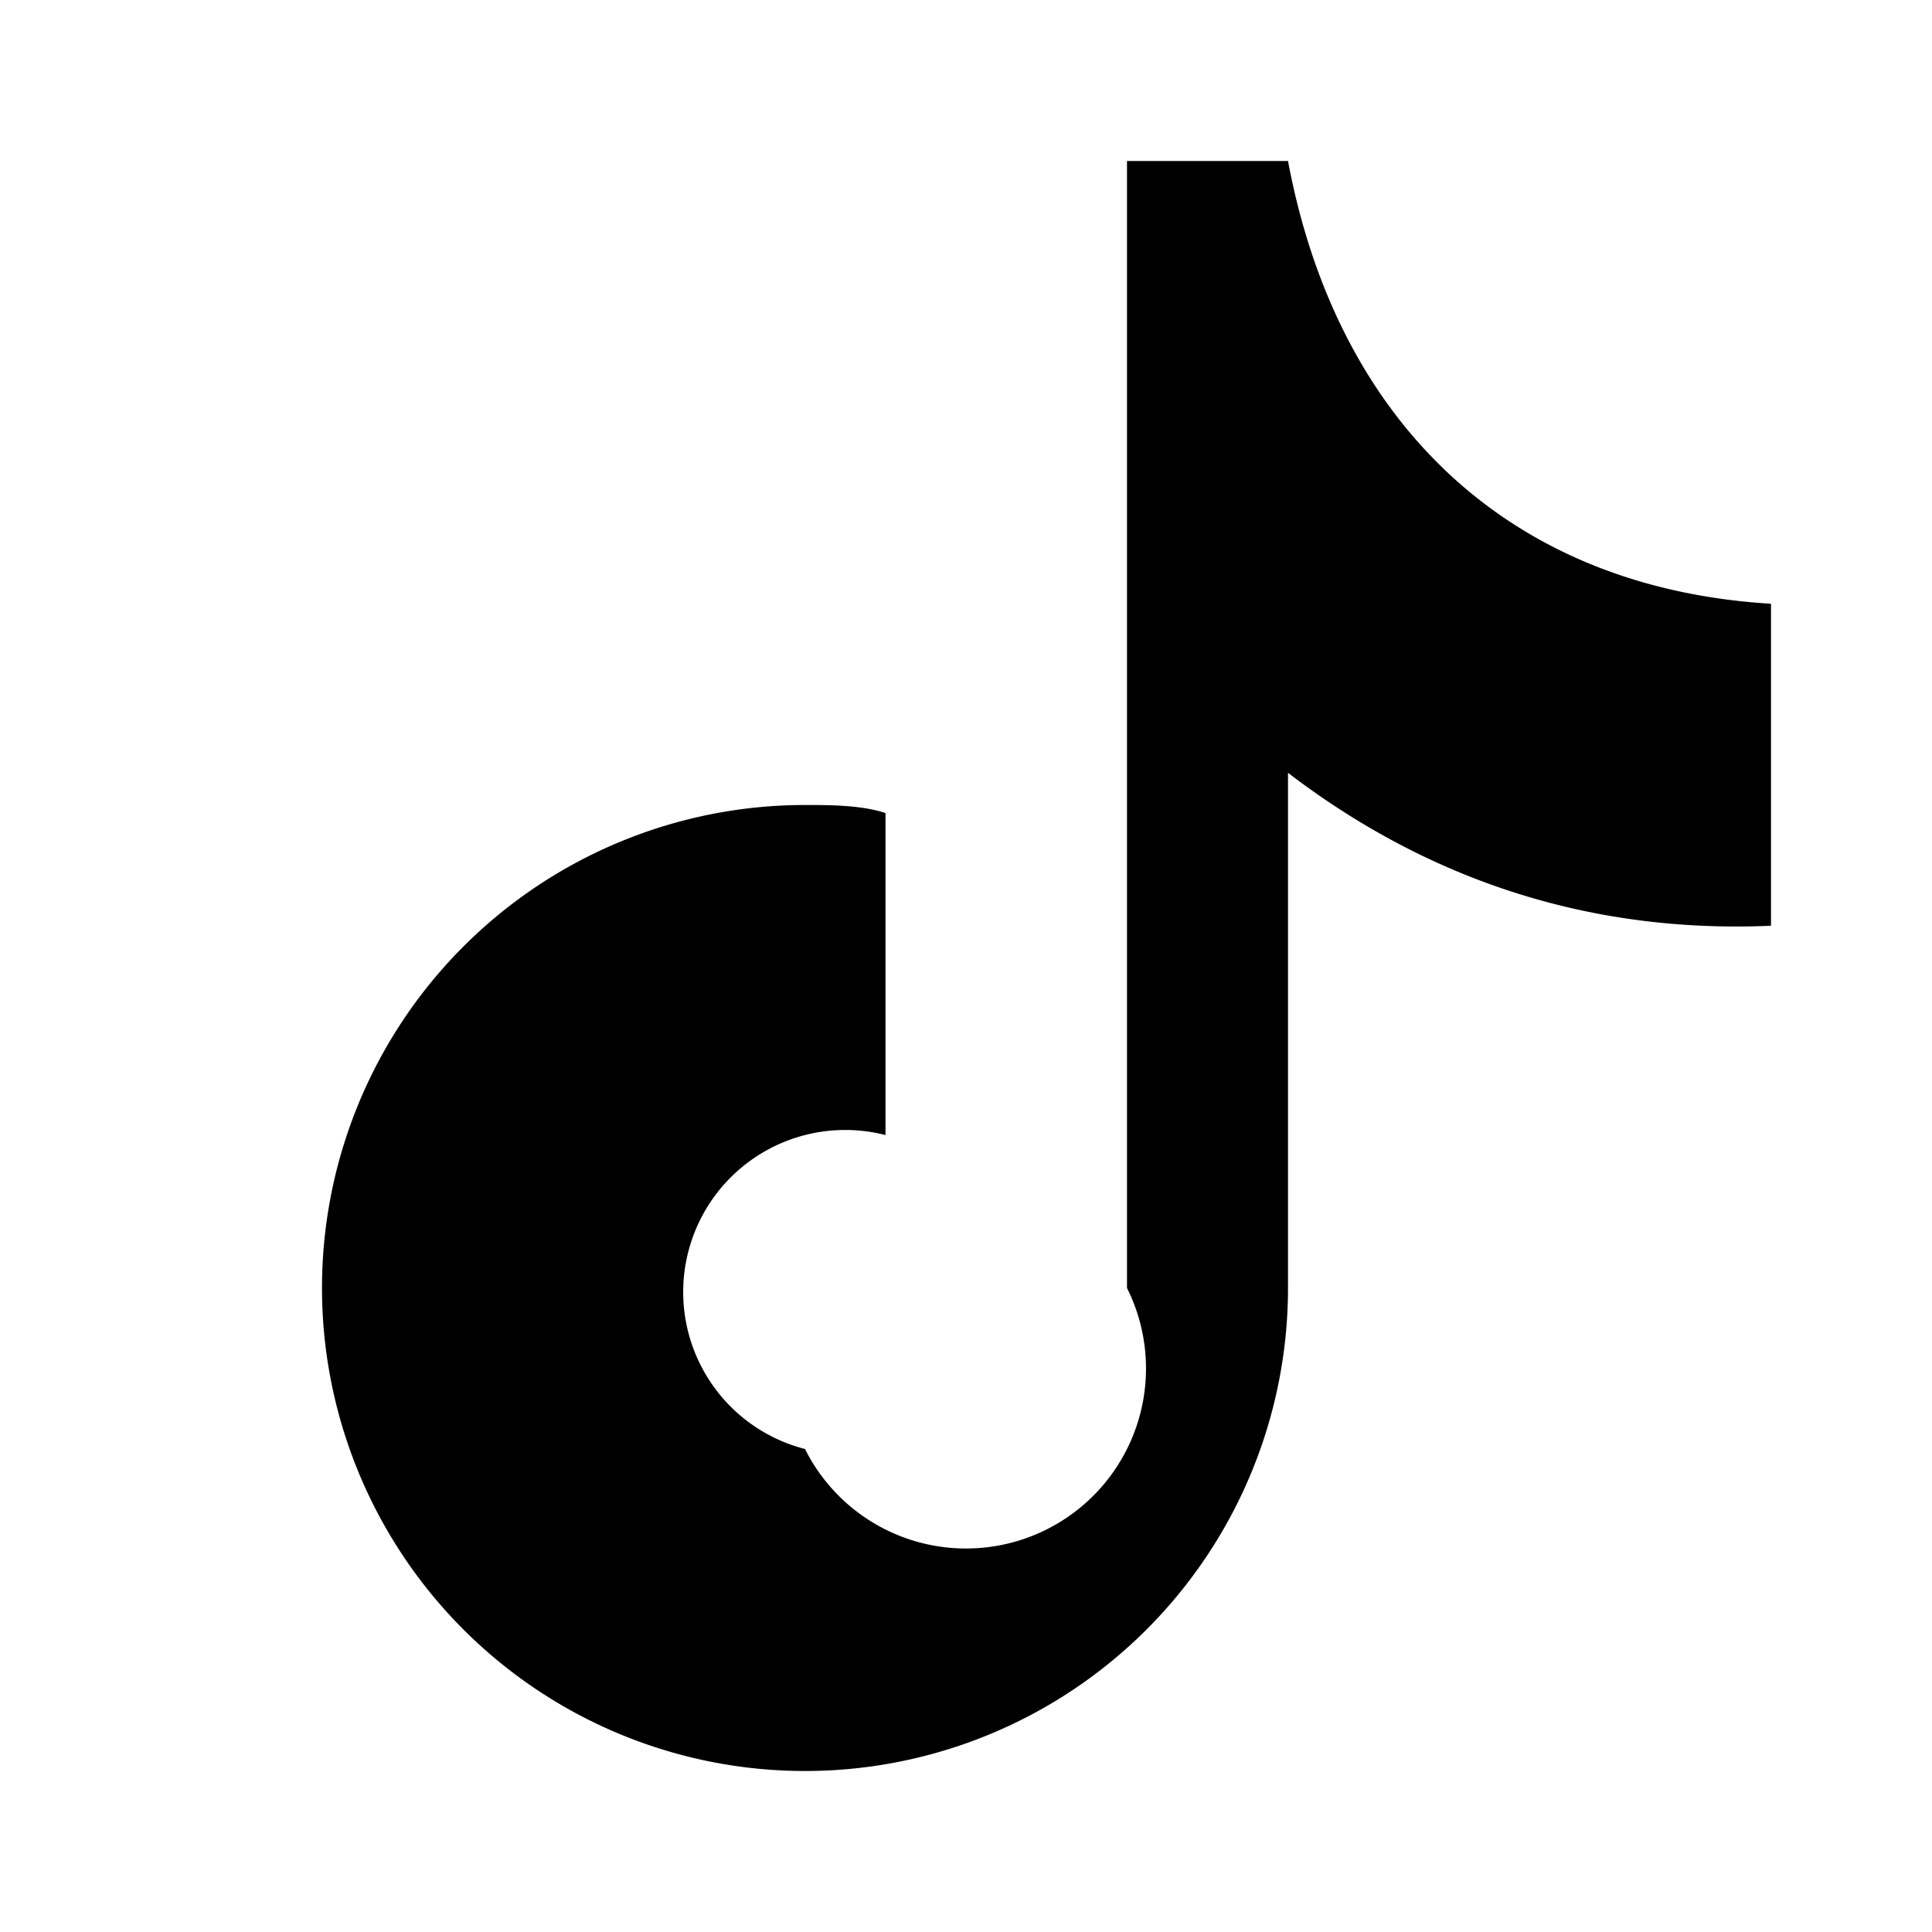
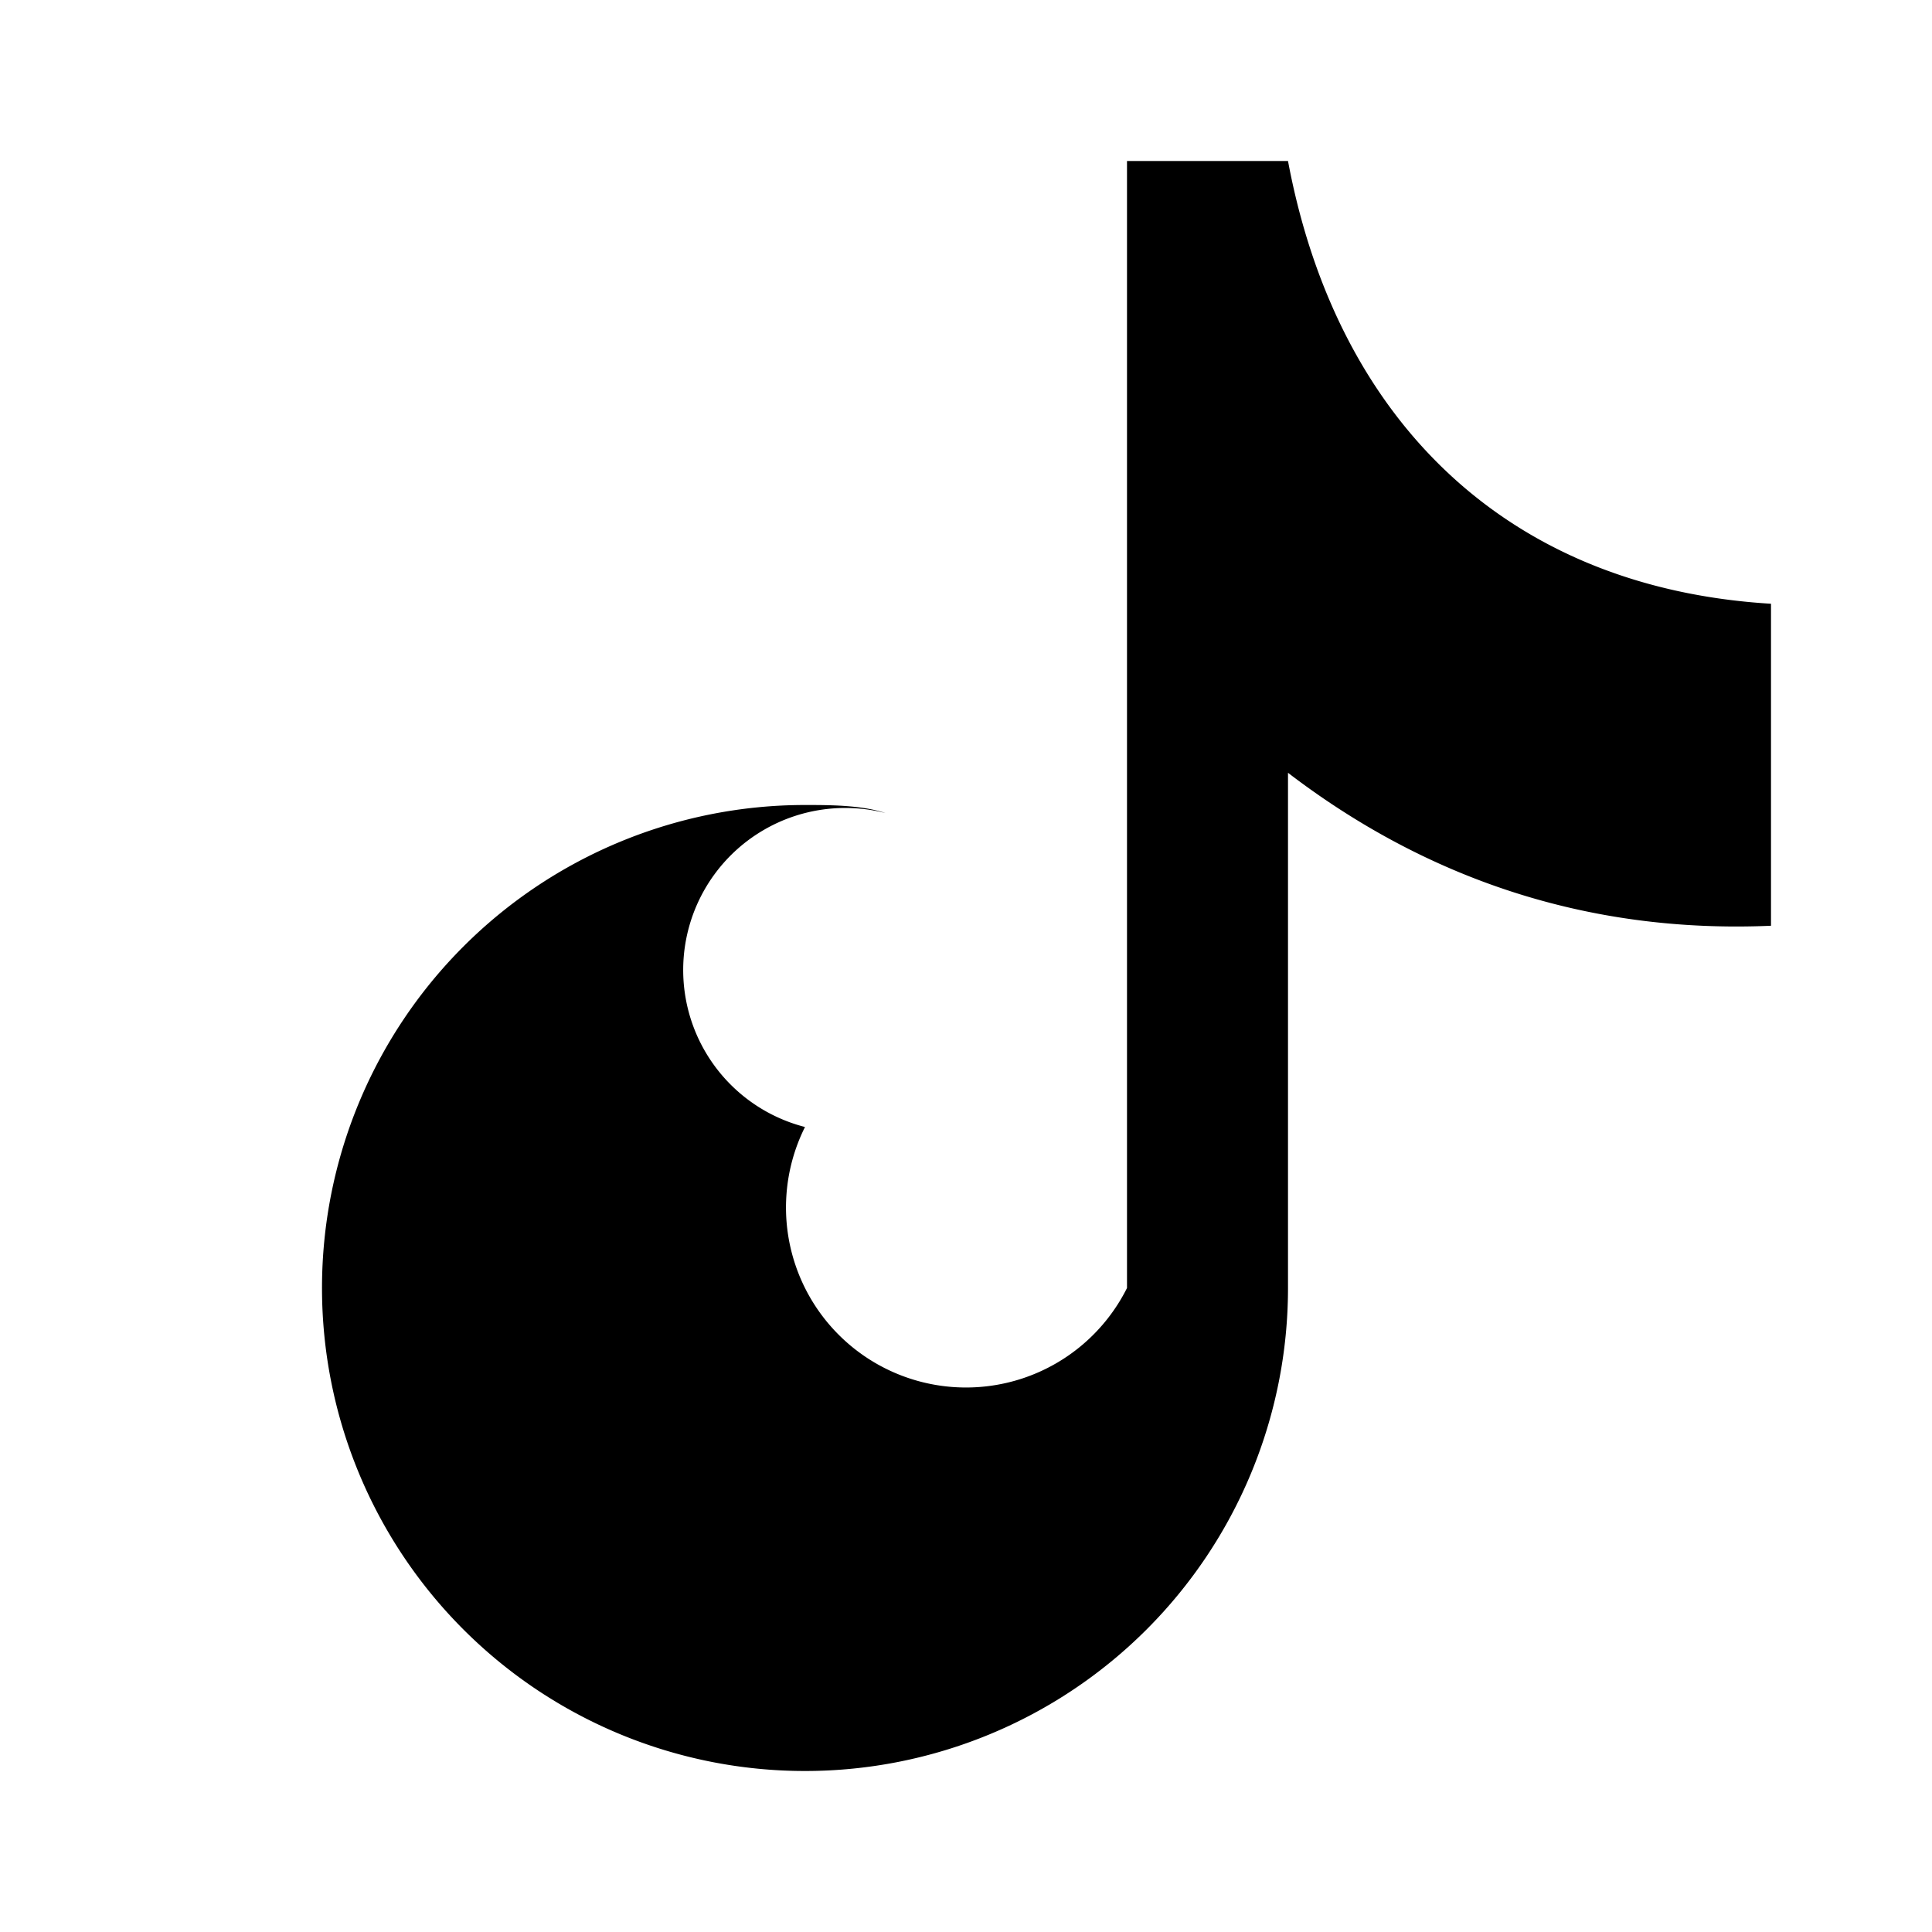
<svg xmlns="http://www.w3.org/2000/svg" viewBox="0 0 24 24" fill="currentColor">
-   <path d="M16 2c.6 3.2 2.7 5.3 6 5.5v4c-2.3.1-4.3-.6-6-1.9V16a6 6 0 11-6-6c.3 0 .7 0 1 .1v4a2 2 0 10-1 3.9A2 2 0 0014 16V2h2z" />
+   <path d="M16 2c.6 3.2 2.7 5.3 6 5.5v4c-2.3.1-4.3-.6-6-1.9V16a6 6 0 11-6-6c.3 0 .7 0 1 .1a2 2 0 10-1 3.9A2 2 0 0014 16V2h2z" />
</svg>